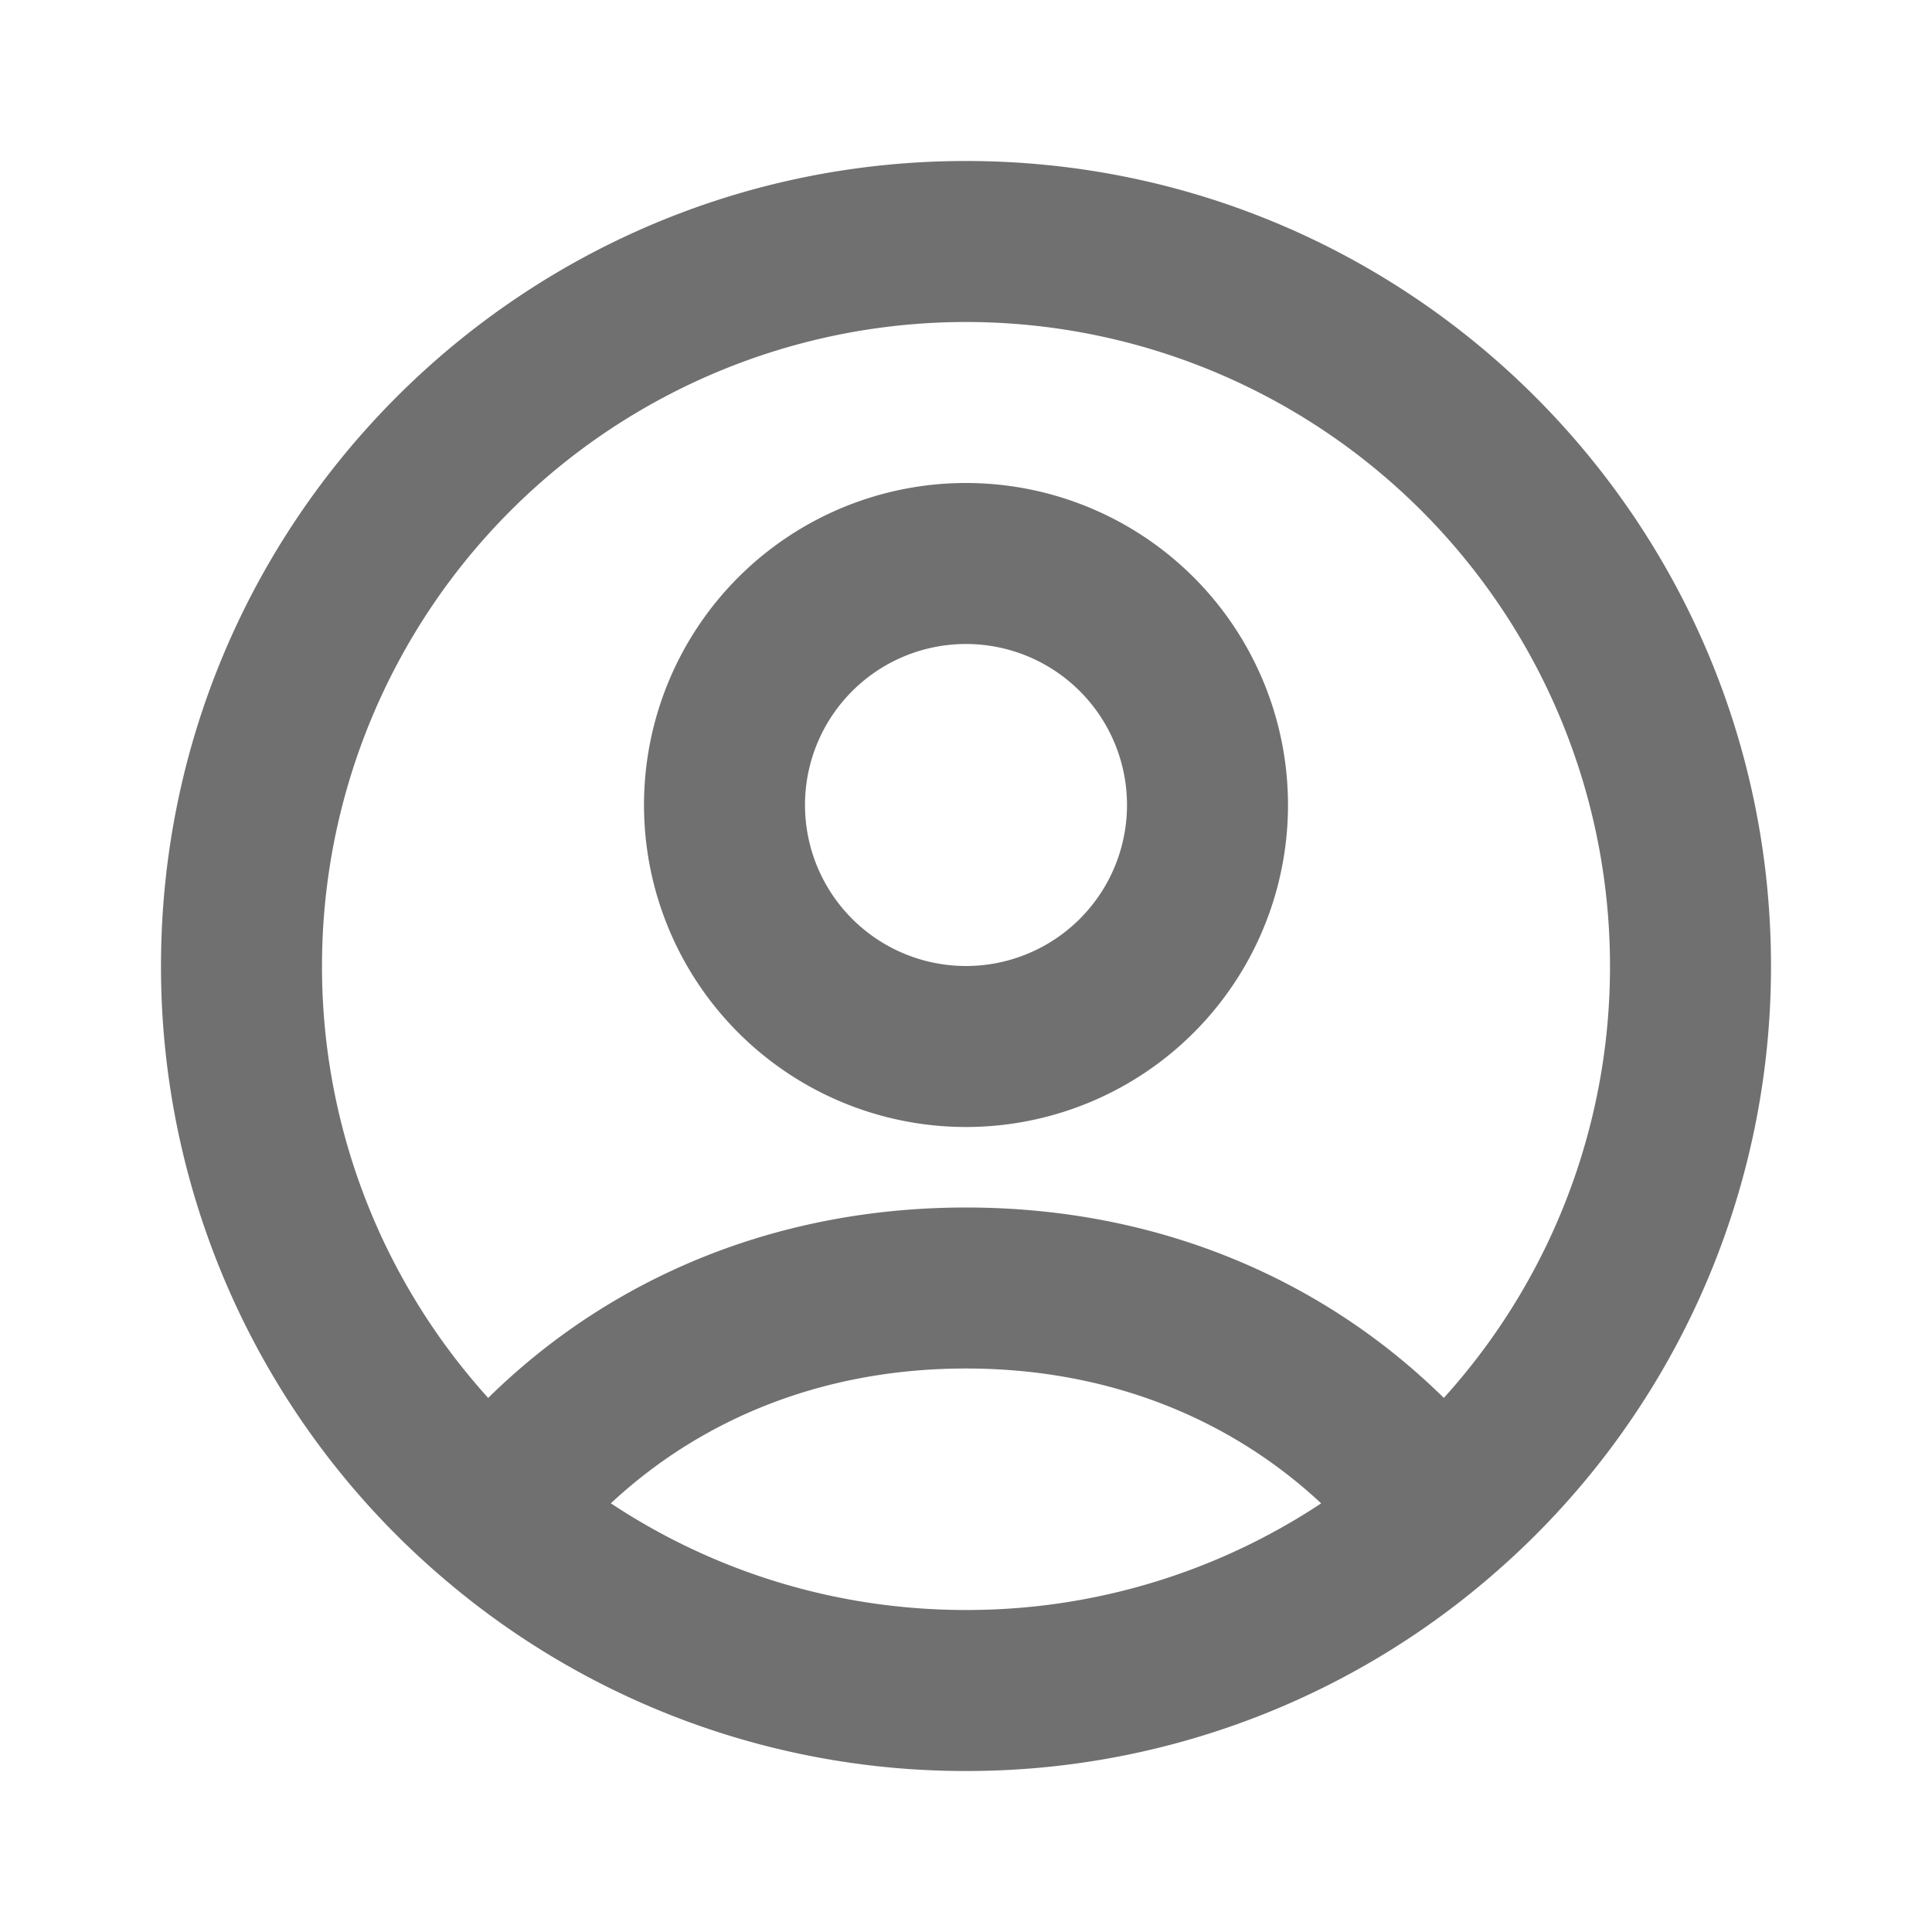
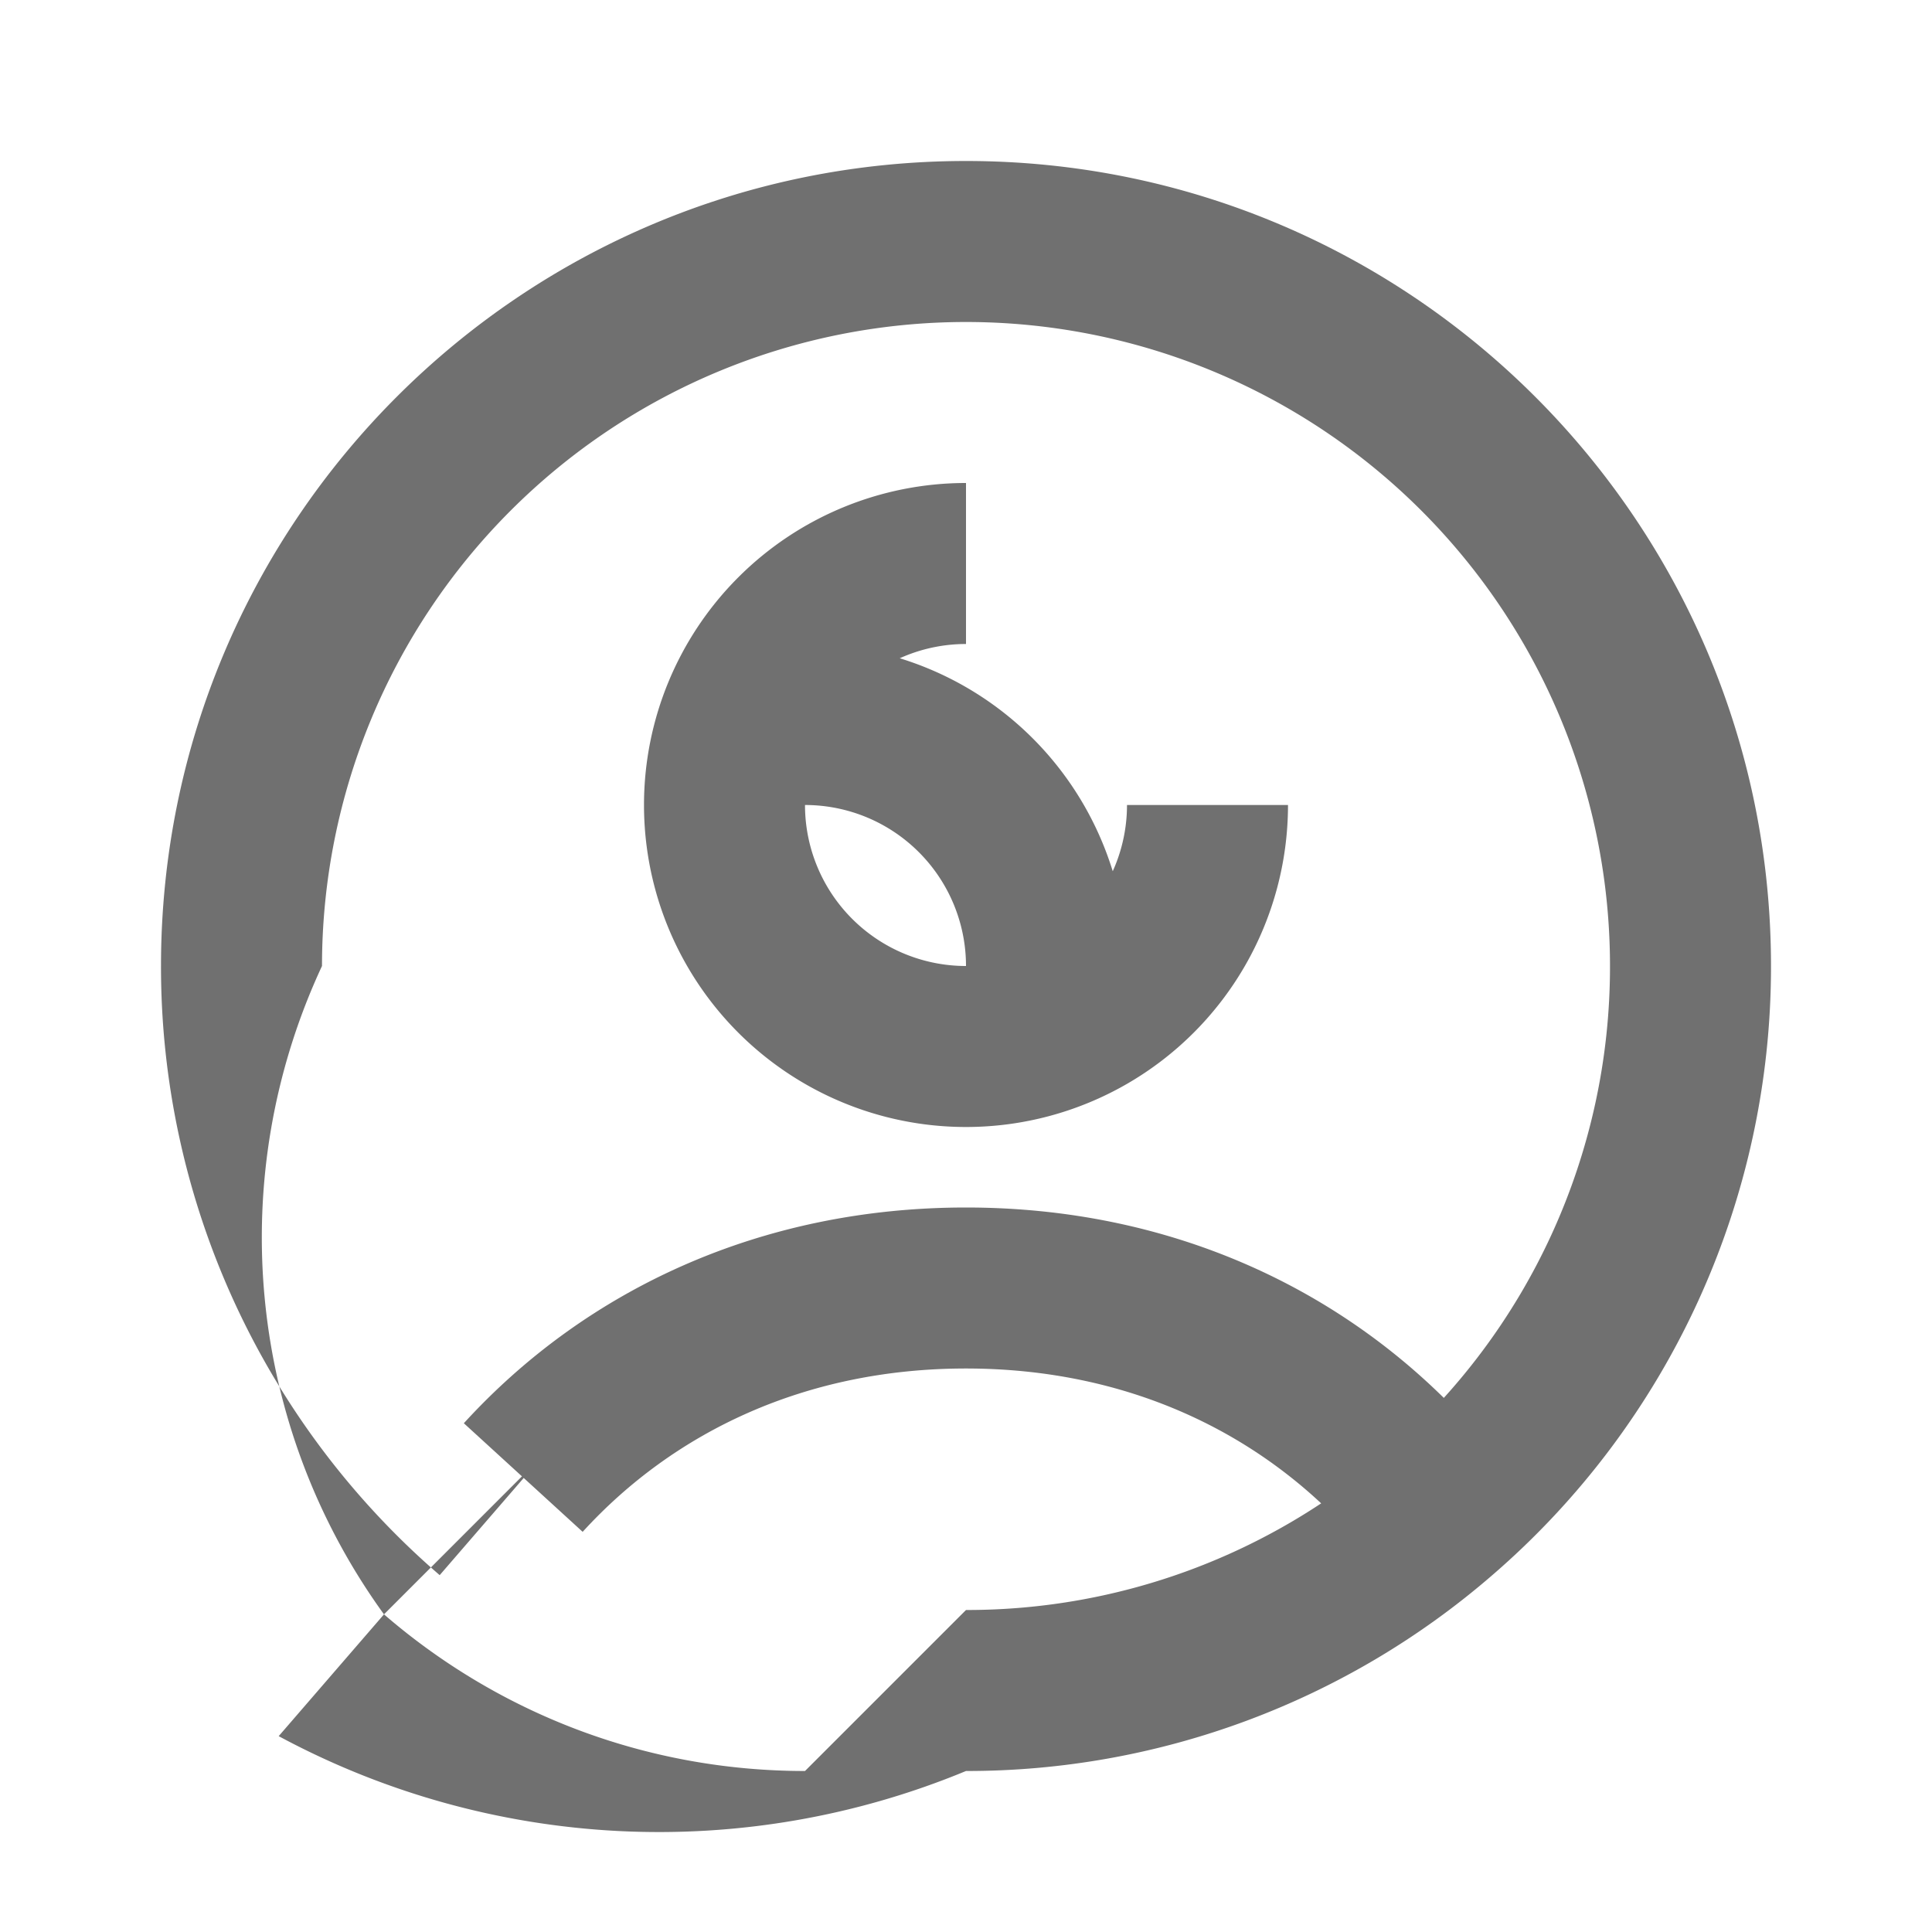
<svg xmlns="http://www.w3.org/2000/svg" width="24" height="24" fill="none">
-   <path fill="#707070" d="m16.762 19.029.674.738 1.477-1.35-.675-.738-1.476 1.35ZM4 12a8 8 0 0 1 8-8V2C6.477 2 2 6.477 2 12h2Zm8-8a8 8 0 0 1 8 8h2c0-5.523-4.477-10-10-10v2Zm2 6a2 2 0 0 1-2 2v2a4 4 0 0 0 4-4h-2Zm-2 2a2 2 0 0 1-2-2H8a4 4 0 0 0 4 4v-2Zm-2-2a2 2 0 0 1 2-2V6a4 4 0 0 0-4 4h2Zm2-2a2 2 0 0 1 2 2h2a4 4 0 0 0-4-4v2Zm0 12c-2 0-3.827-.733-5.23-1.946l-1.308 1.513A9.965 9.965 0 0 0 12 22v-2Zm-5.23-1.946A7.98 7.98 0 0 1 4 12H2a9.98 9.98 0 0 0 3.462 7.567l1.308-1.513ZM20 12a7.98 7.98 0 0 1-2.77 6.054l1.308 1.513A9.98 9.98 0 0 0 22 12h-2Zm-2.77 6.054A7.965 7.965 0 0 1 12 20v2a9.965 9.965 0 0 0 6.538-2.433l-1.308-1.513Zm-9.992.975C8.374 17.785 10.01 17 12 17v-2c-2.55 0-4.722 1.02-6.238 2.68l1.476 1.349ZM12 17c1.99 0 3.626.785 4.762 2.029l1.476-1.35C16.722 16.02 14.55 15 12 15v2Z" />
+   <path fill="#707070" d="m16.762 19.029.674.738 1.477-1.35-.675-.738-1.476 1.35ZM4 12a8 8 0 0 1 8-8V2C6.477 2 2 6.477 2 12h2Zm8-8a8 8 0 0 1 8 8h2c0-5.523-4.477-10-10-10v2Zm2 6a2 2 0 0 1-2 2v2a4 4 0 0 0 4-4h-2Zm-2 2a2 2 0 0 1-2-2H8a4 4 0 0 0 4 4v-2Zm-2-2a2 2 0 0 1 2-2V6a4 4 0 0 0-4 4h2Za2 2 0 0 1 2 2h2a4 4 0 0 0-4-4v2Zm0 12c-2 0-3.827-.733-5.23-1.946l-1.308 1.513A9.965 9.965 0 0 0 12 22v-2Zm-5.23-1.946A7.98 7.98 0 0 1 4 12H2a9.98 9.98 0 0 0 3.462 7.567l1.308-1.513ZM20 12a7.98 7.98 0 0 1-2.77 6.054l1.308 1.513A9.98 9.98 0 0 0 22 12h-2Zm-2.77 6.054A7.965 7.965 0 0 1 12 20v2a9.965 9.965 0 0 0 6.538-2.433l-1.308-1.513Zm-9.992.975C8.374 17.785 10.01 17 12 17v-2c-2.55 0-4.722 1.02-6.238 2.68l1.476 1.349ZM12 17c1.99 0 3.626.785 4.762 2.029l1.476-1.35C16.722 16.02 14.55 15 12 15v2Z" />
</svg>